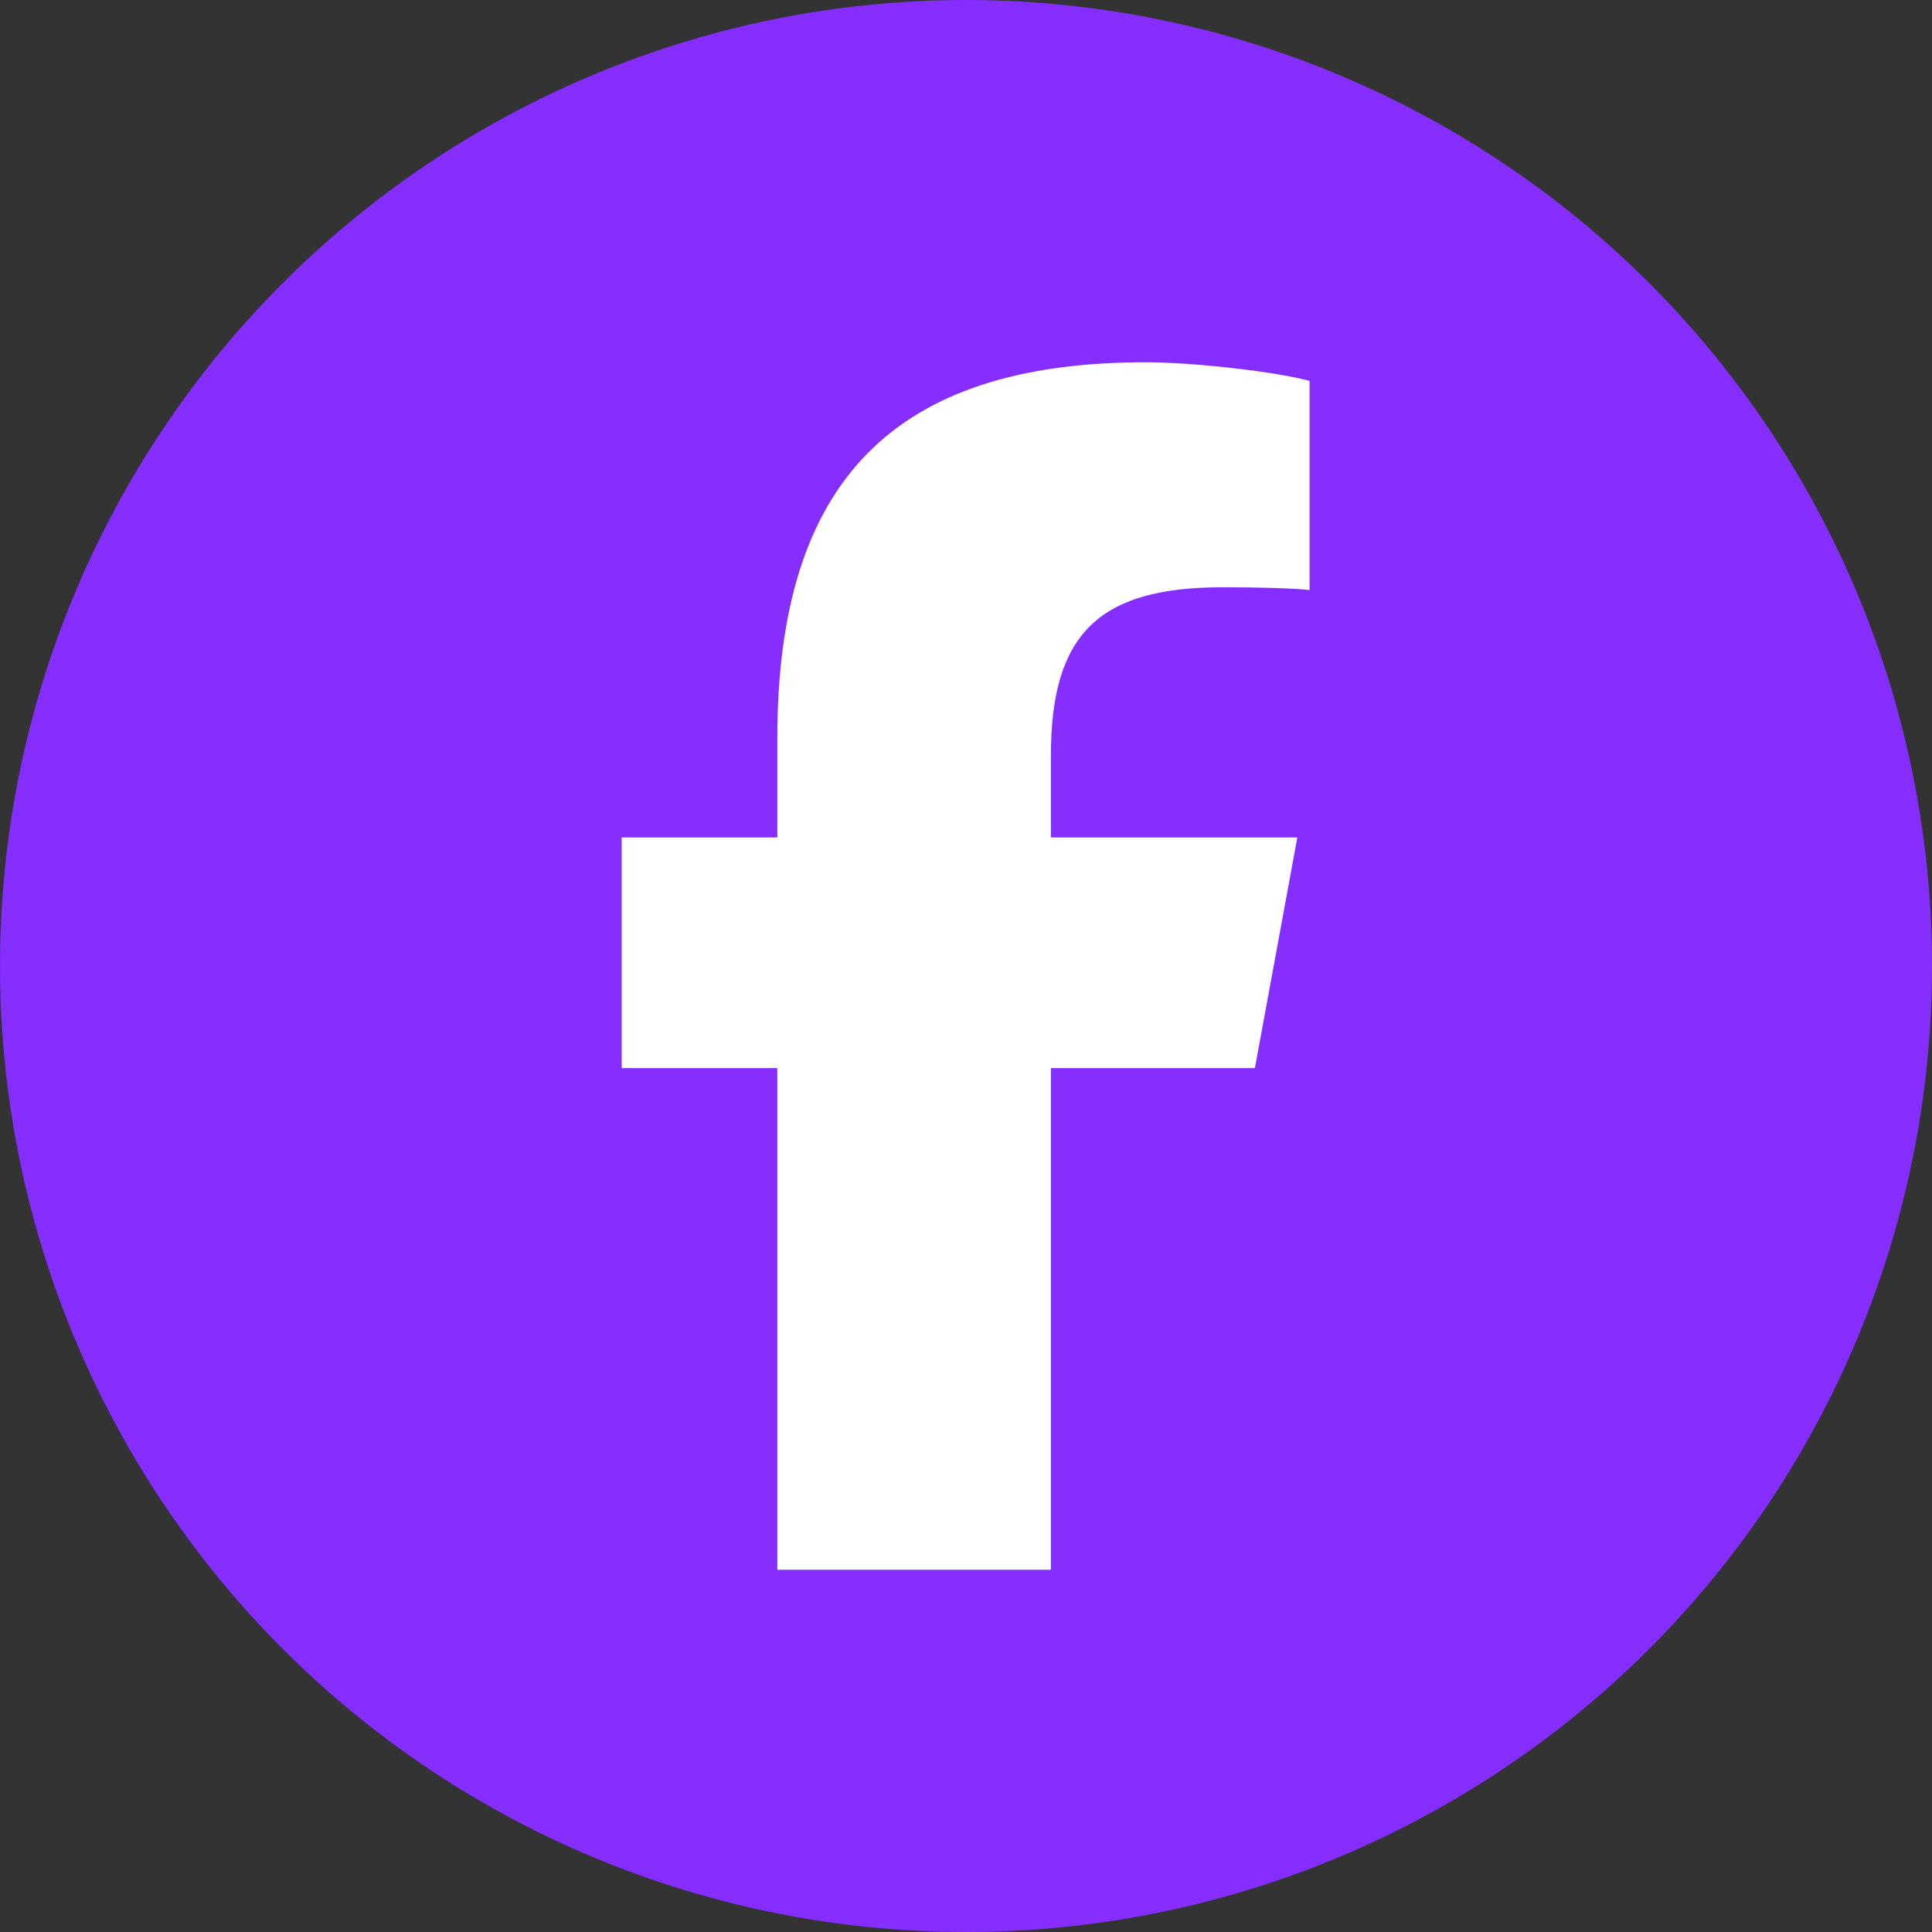
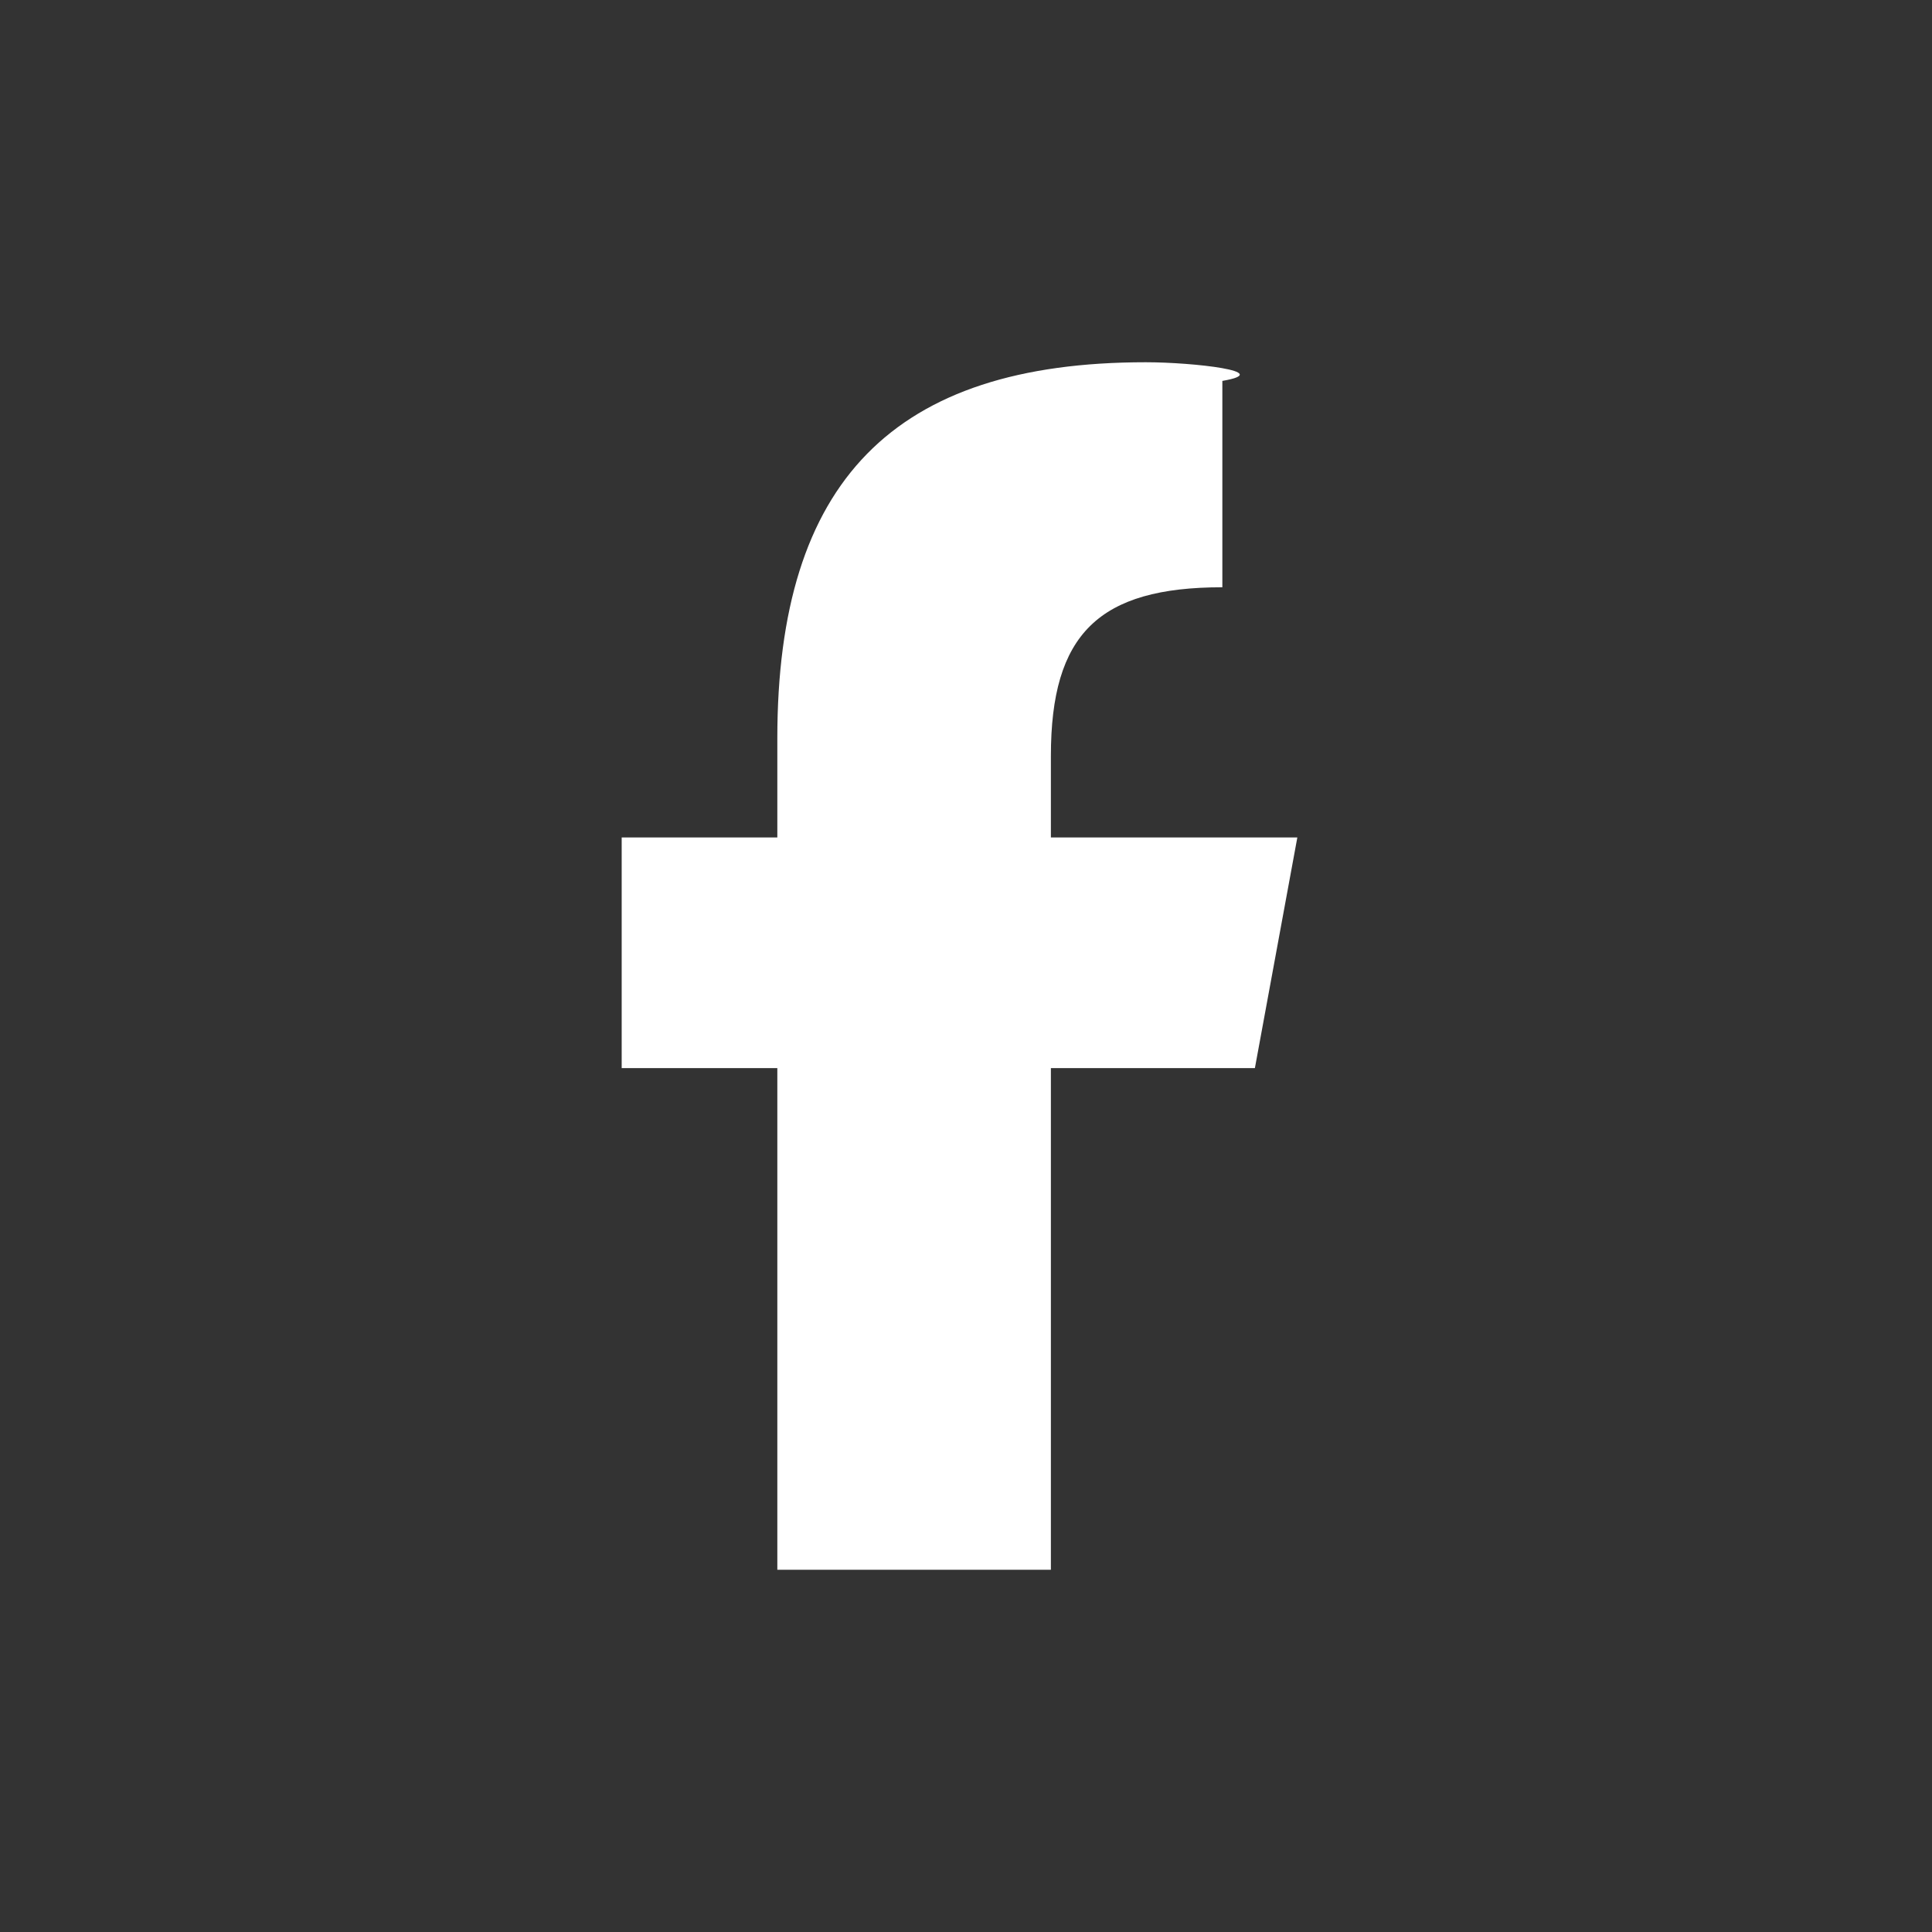
<svg xmlns="http://www.w3.org/2000/svg" width="32" height="32" viewBox="0 0 32 32" fill="none">
  <rect x="0" y="0" width="32" height="32" fill="#333333" stroke="none" />
  <g id="Frame 165193">
-     <circle id="Ellipse 126" cx="16" cy="16" r="16" fill="#852EFF" />
    <g id="games067  Play Online for Free" clip-path="url(#clip0_4777_31677)">
-       <path id="Vector" d="M12.875 17.691V26H17.406V17.691H20.785L21.488 13.871H17.406V12.52C17.406 10.5 18.199 9.727 20.246 9.727C20.883 9.727 21.395 9.742 21.691 9.773V6.309C21.133 6.156 19.766 6 18.977 6C14.801 6 12.875 7.973 12.875 12.227V13.871H10.297V17.691H12.875Z" fill="white" />
+       <path id="Vector" d="M12.875 17.691V26H17.406V17.691H20.785L21.488 13.871H17.406V12.52C17.406 10.5 18.199 9.727 20.246 9.727V6.309C21.133 6.156 19.766 6 18.977 6C14.801 6 12.875 7.973 12.875 12.227V13.871H10.297V17.691H12.875Z" fill="white" />
    </g>
  </g>
  <defs>
    <clipPath id="clip0_4777_31677">
      <rect width="20" height="20" fill="white" transform="translate(6 6)" />
    </clipPath>
  </defs>
</svg>